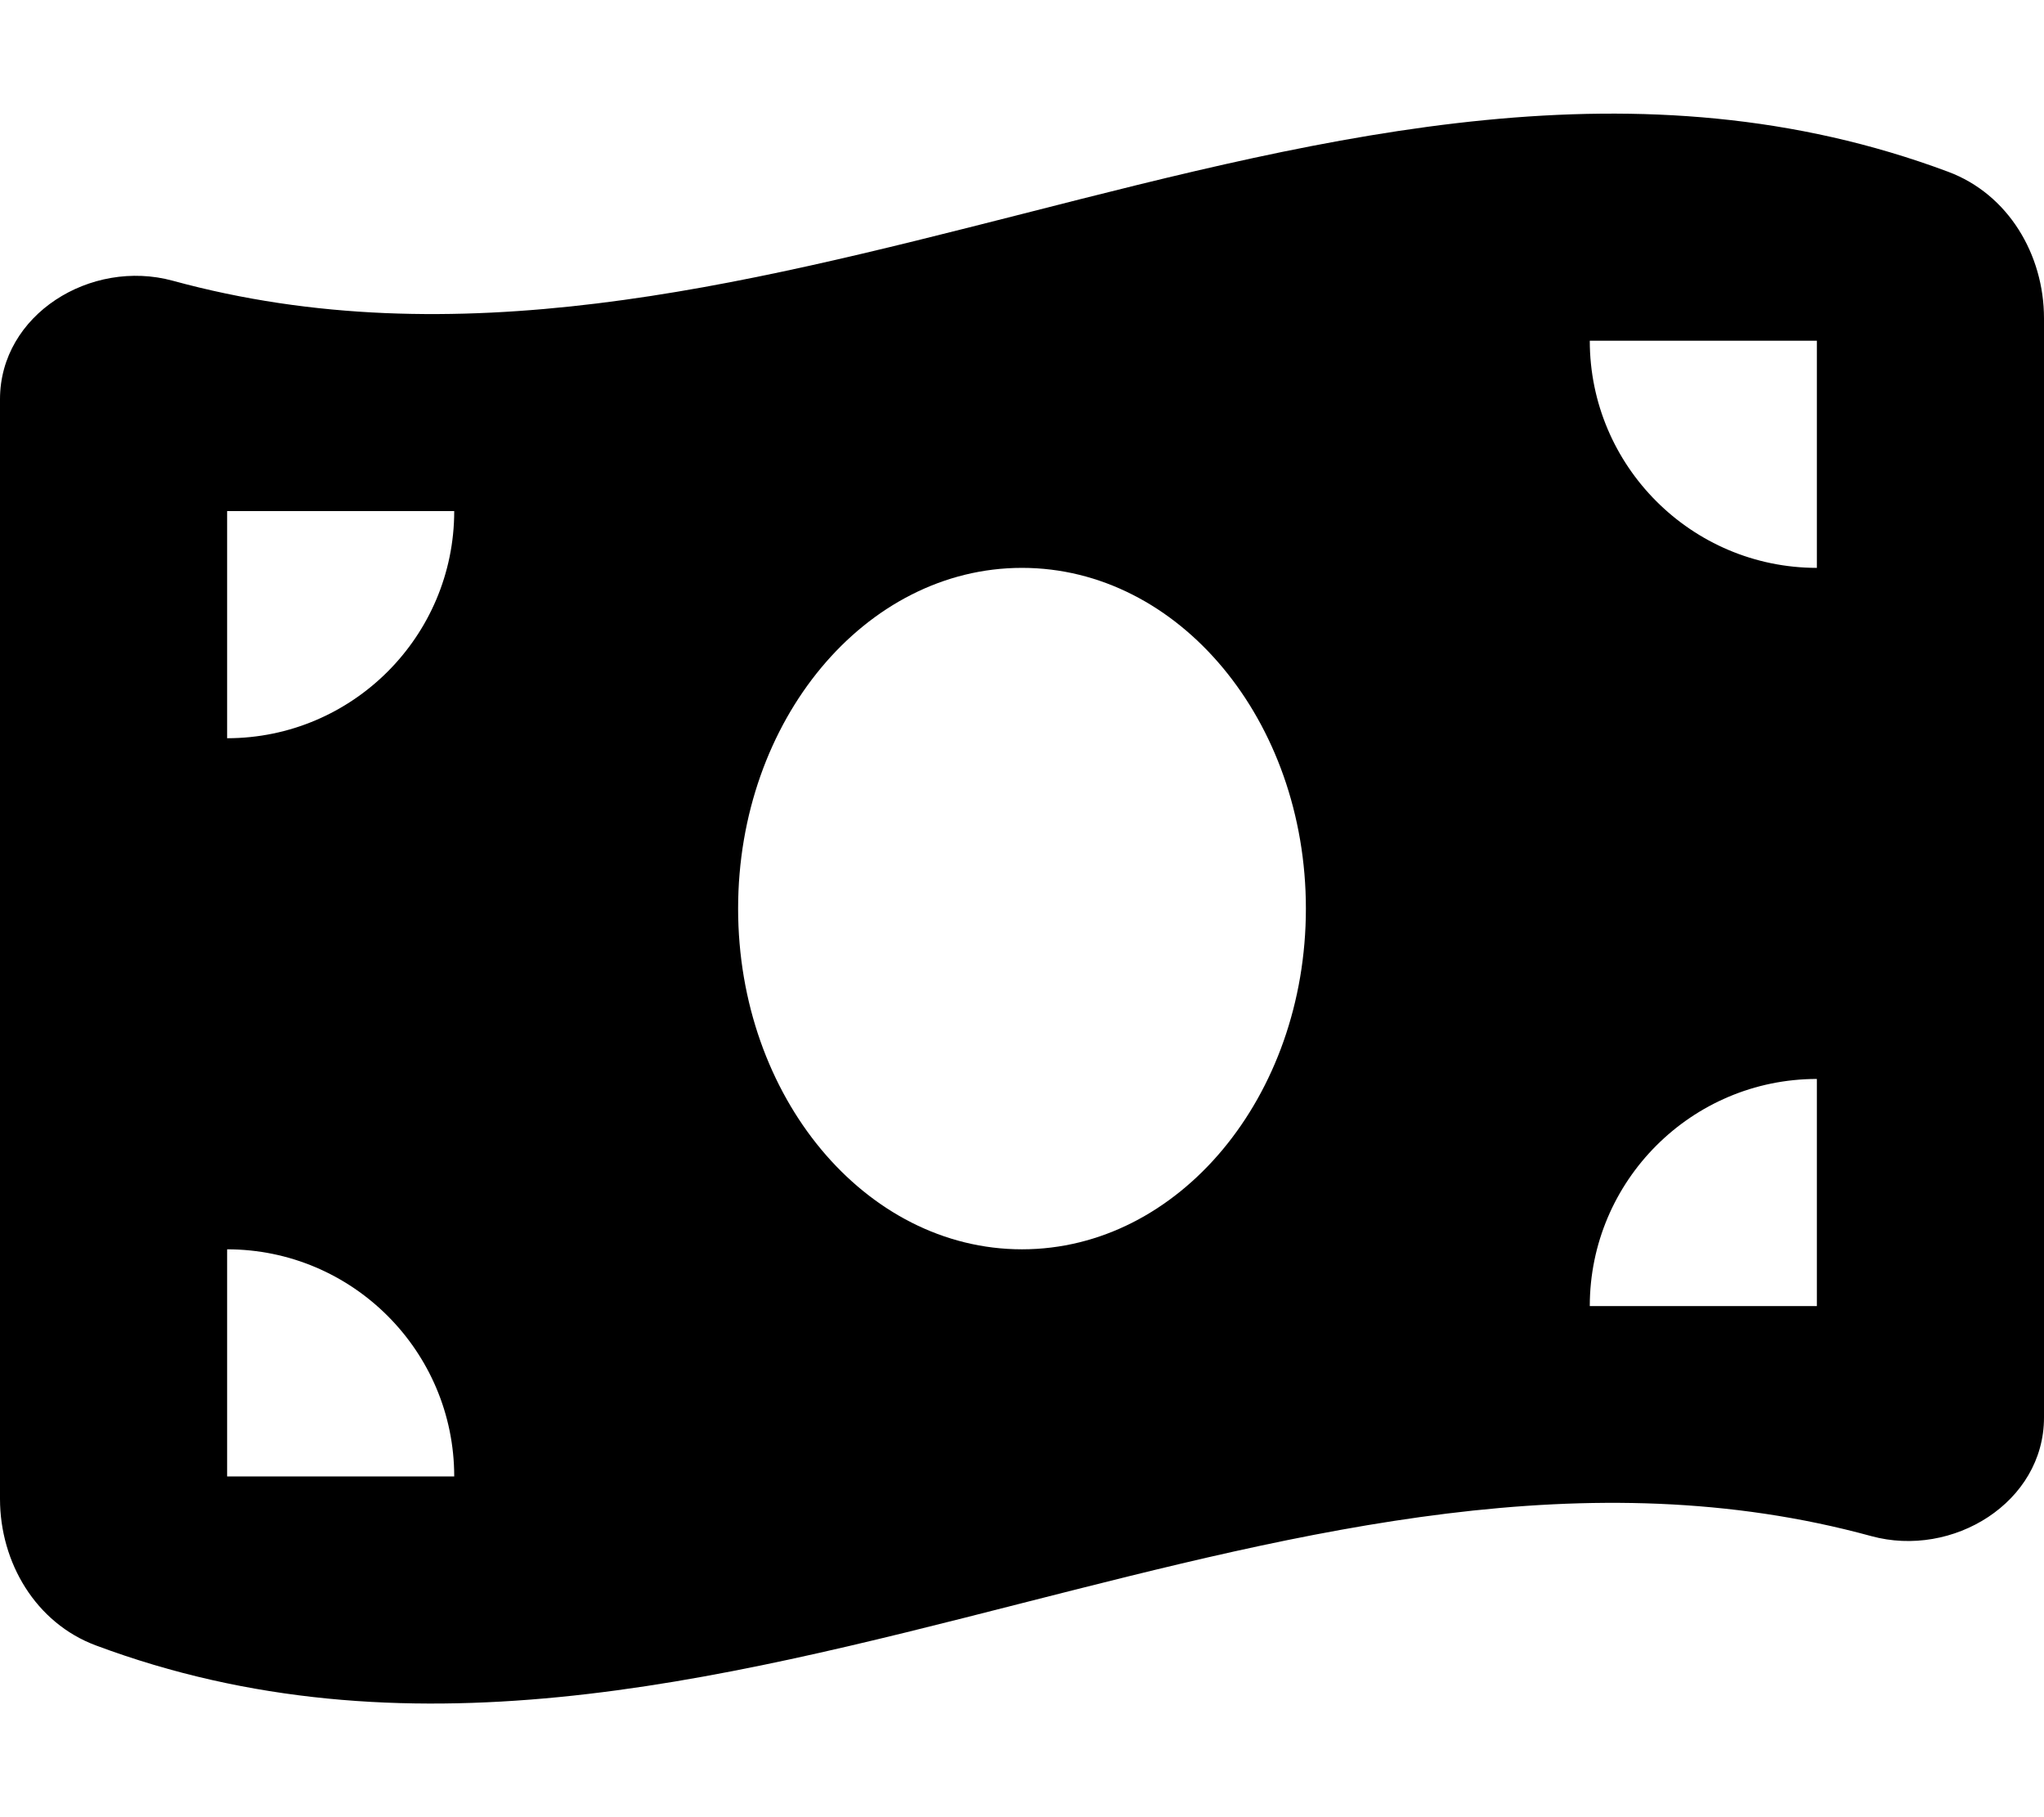
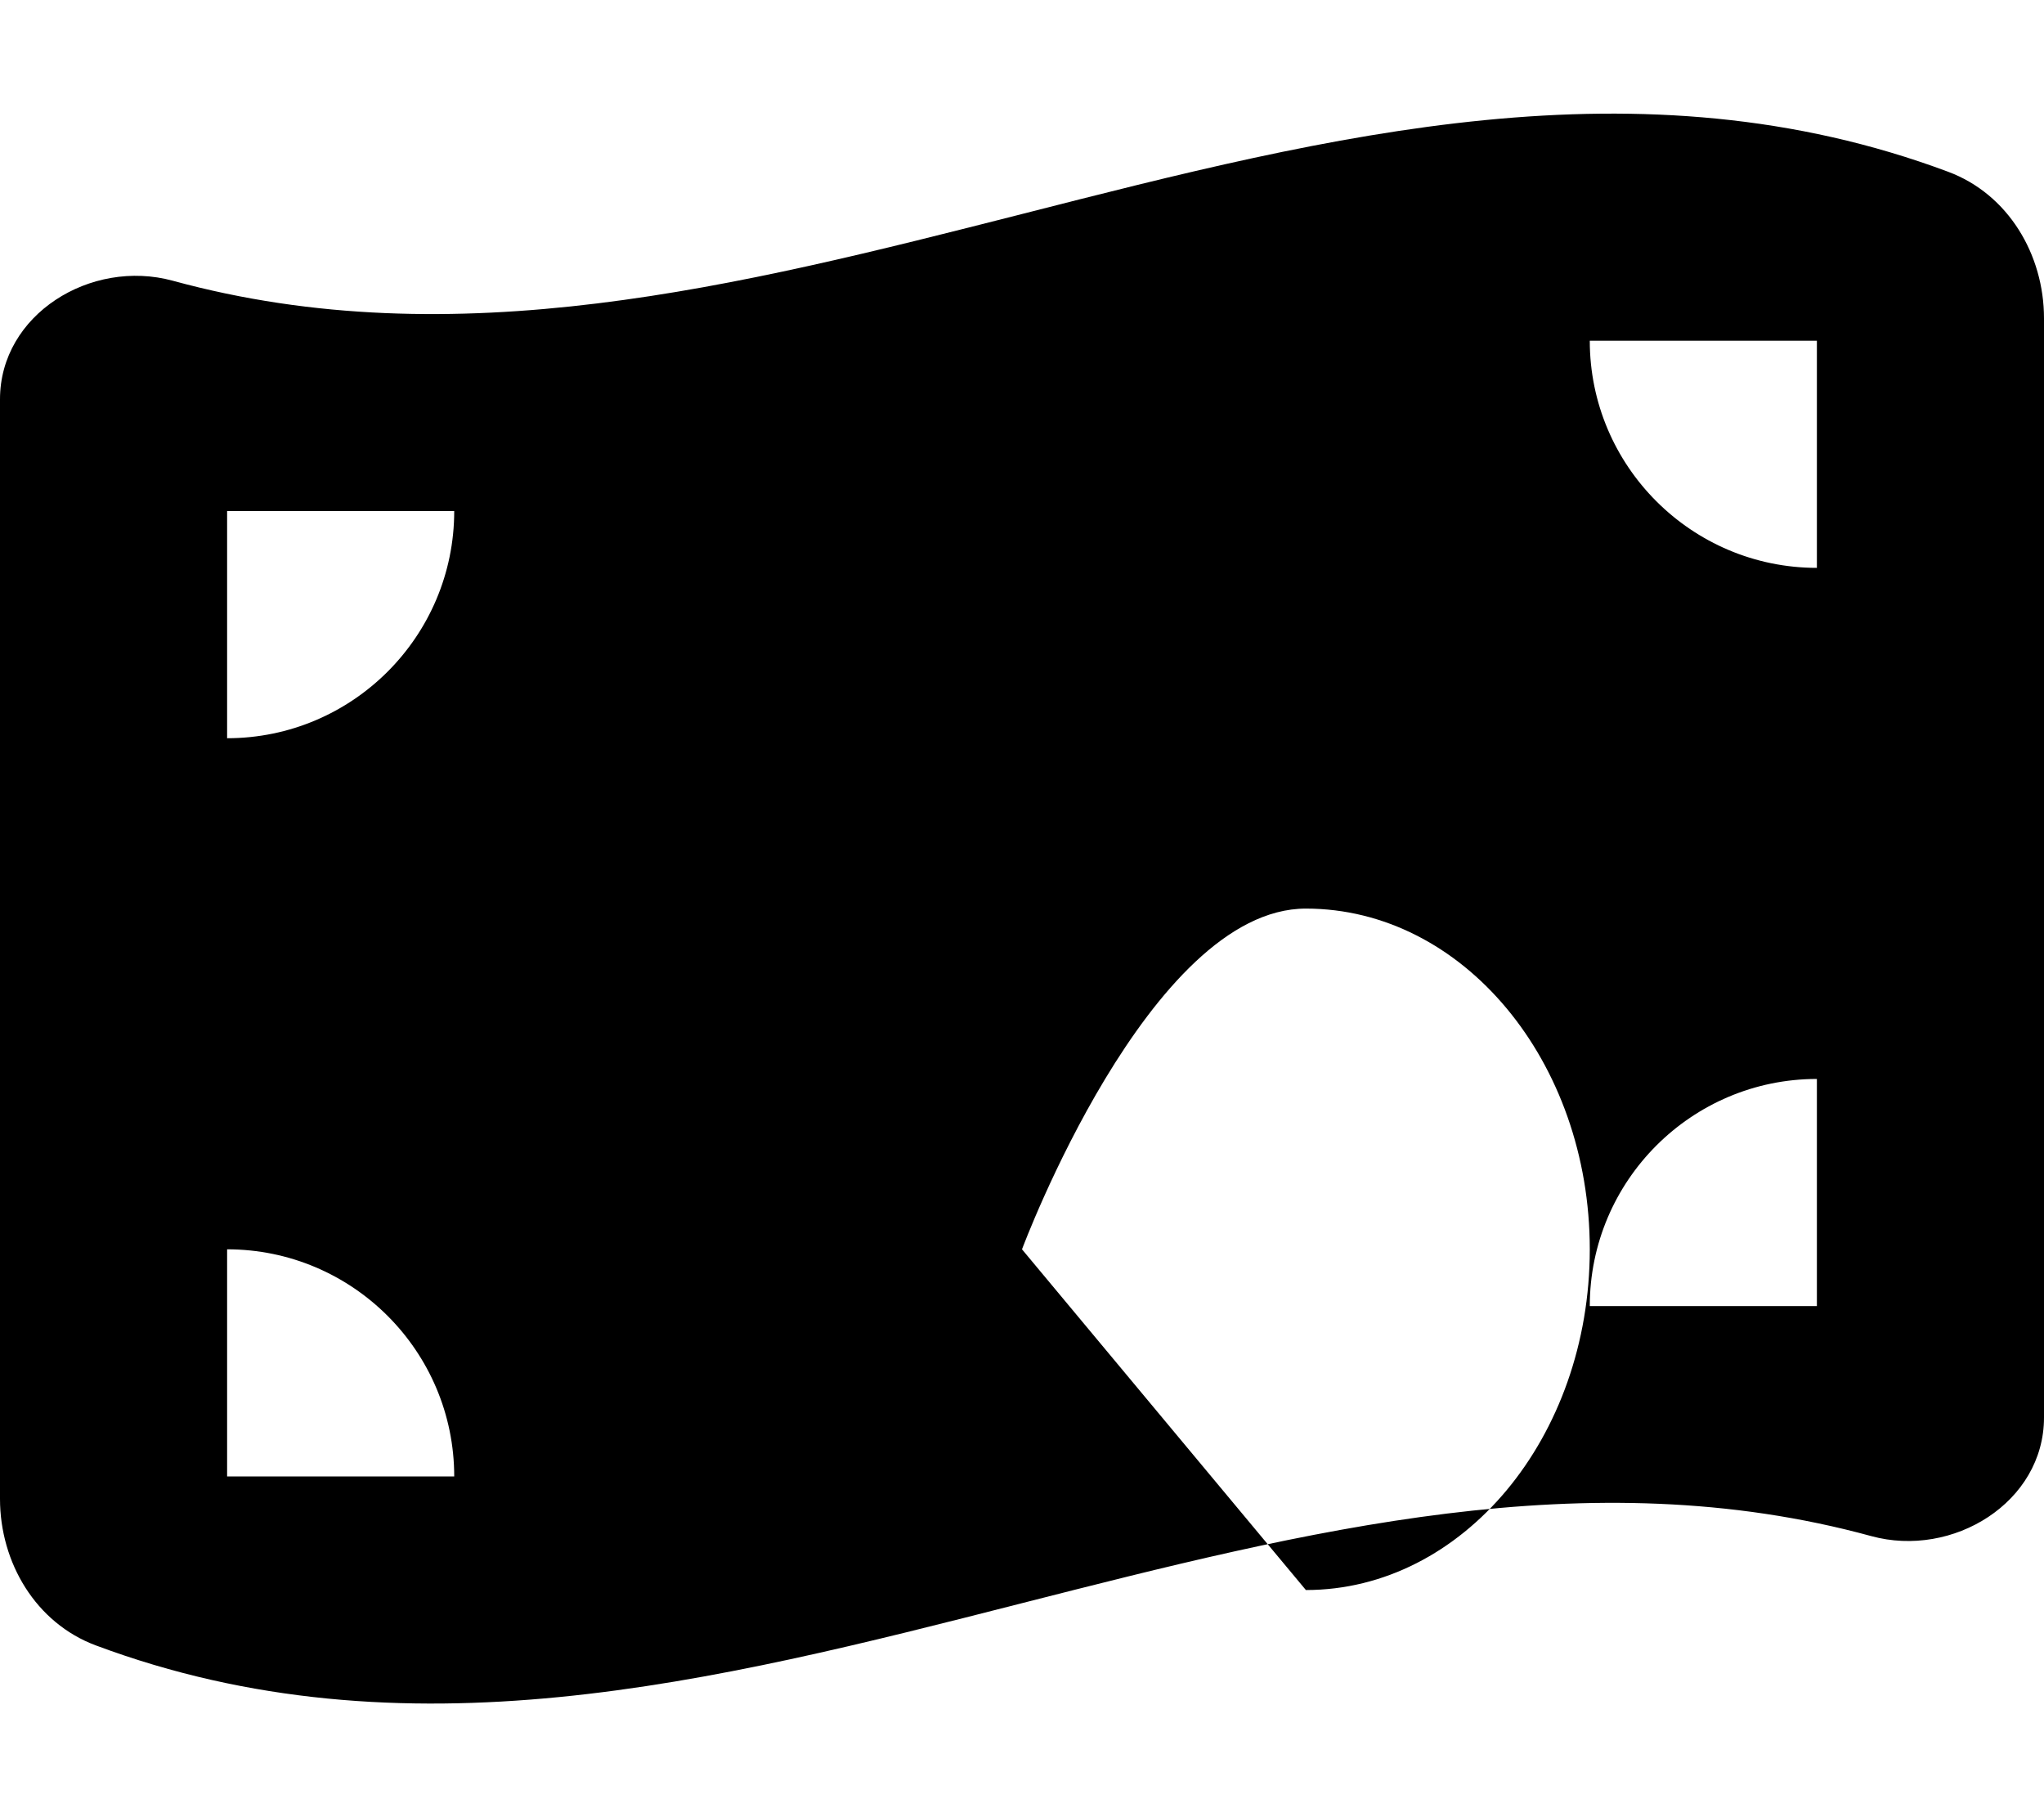
<svg xmlns="http://www.w3.org/2000/svg" viewBox="0 0 576 512">
-   <path d="M0 112.5v309.8c0 18 10.1 35 27 41.3 87 32.5 174 10.3 261-11.9 79.8-20.3 159.6-40.7 239.3-18.9 23 6.3 48.7-9.5 48.7-33.4V89.7c0-18-10.1-35-27-41.3-87-32.5-174-10.3-261 11.9-79.8 20.3-159.6 40.6-239.3 18.8C25.6 72.8 0 88.6 0 112.5zM288 352c-44.2 0-80-43-80-96s35.8-96 80-96 80 43 80 96-35.8 96-80 96zm-224 0c35.3 0 64 28.7 64 64H64v-64zm64-208c0 35.3-28.7 64-64 64v-64h64zm384 160v64h-64c0-35.3 28.7-64 64-64zM448 96h64v64c-35.3 0-64-28.7-64-64z" />
+   <path d="M0 112.5v309.8c0 18 10.1 35 27 41.3 87 32.5 174 10.3 261-11.9 79.8-20.3 159.6-40.7 239.3-18.9 23 6.3 48.7-9.5 48.7-33.4V89.7c0-18-10.1-35-27-41.3-87-32.5-174-10.3-261 11.9-79.8 20.3-159.6 40.6-239.3 18.8C25.6 72.8 0 88.6 0 112.5zM288 352s35.8-96 80-96 80 43 80 96-35.8 96-80 96zm-224 0c35.3 0 64 28.7 64 64H64v-64zm64-208c0 35.3-28.7 64-64 64v-64h64zm384 160v64h-64c0-35.3 28.7-64 64-64zM448 96h64v64c-35.3 0-64-28.7-64-64z" />
</svg>